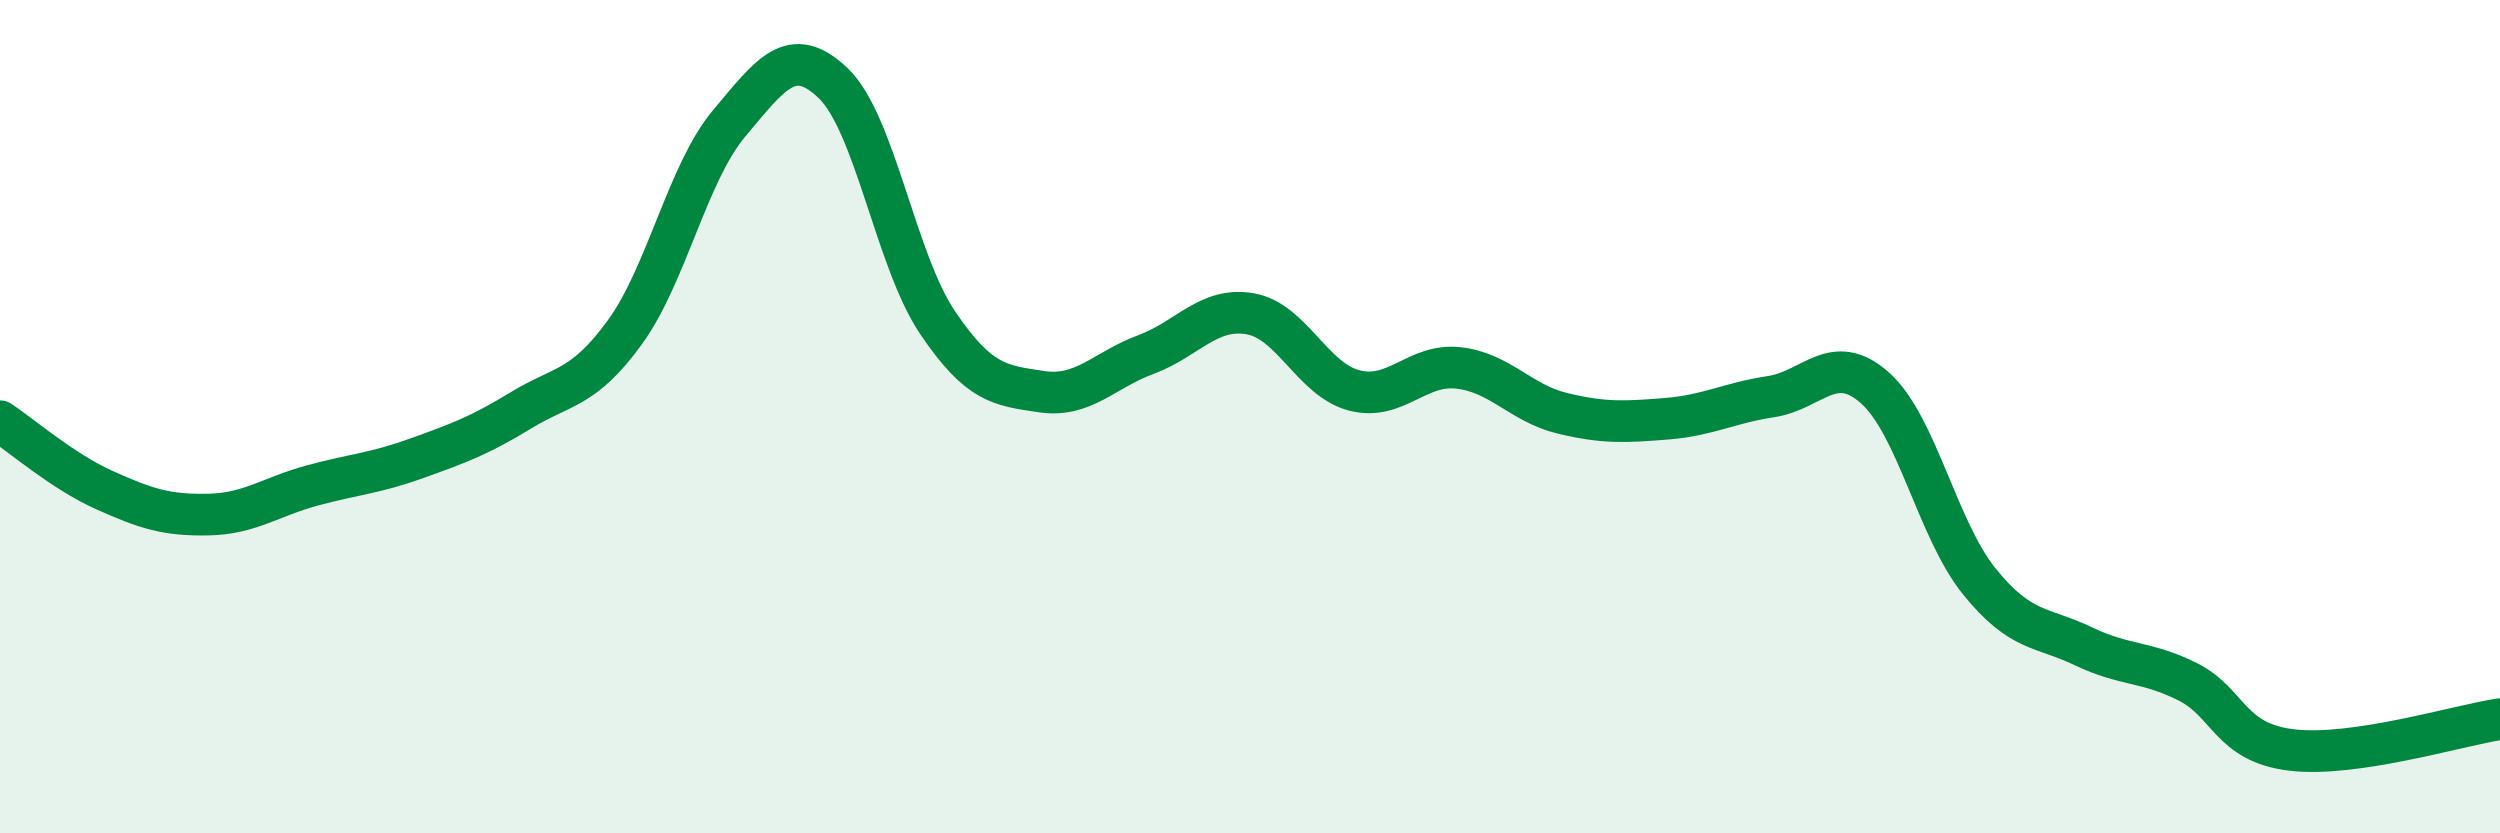
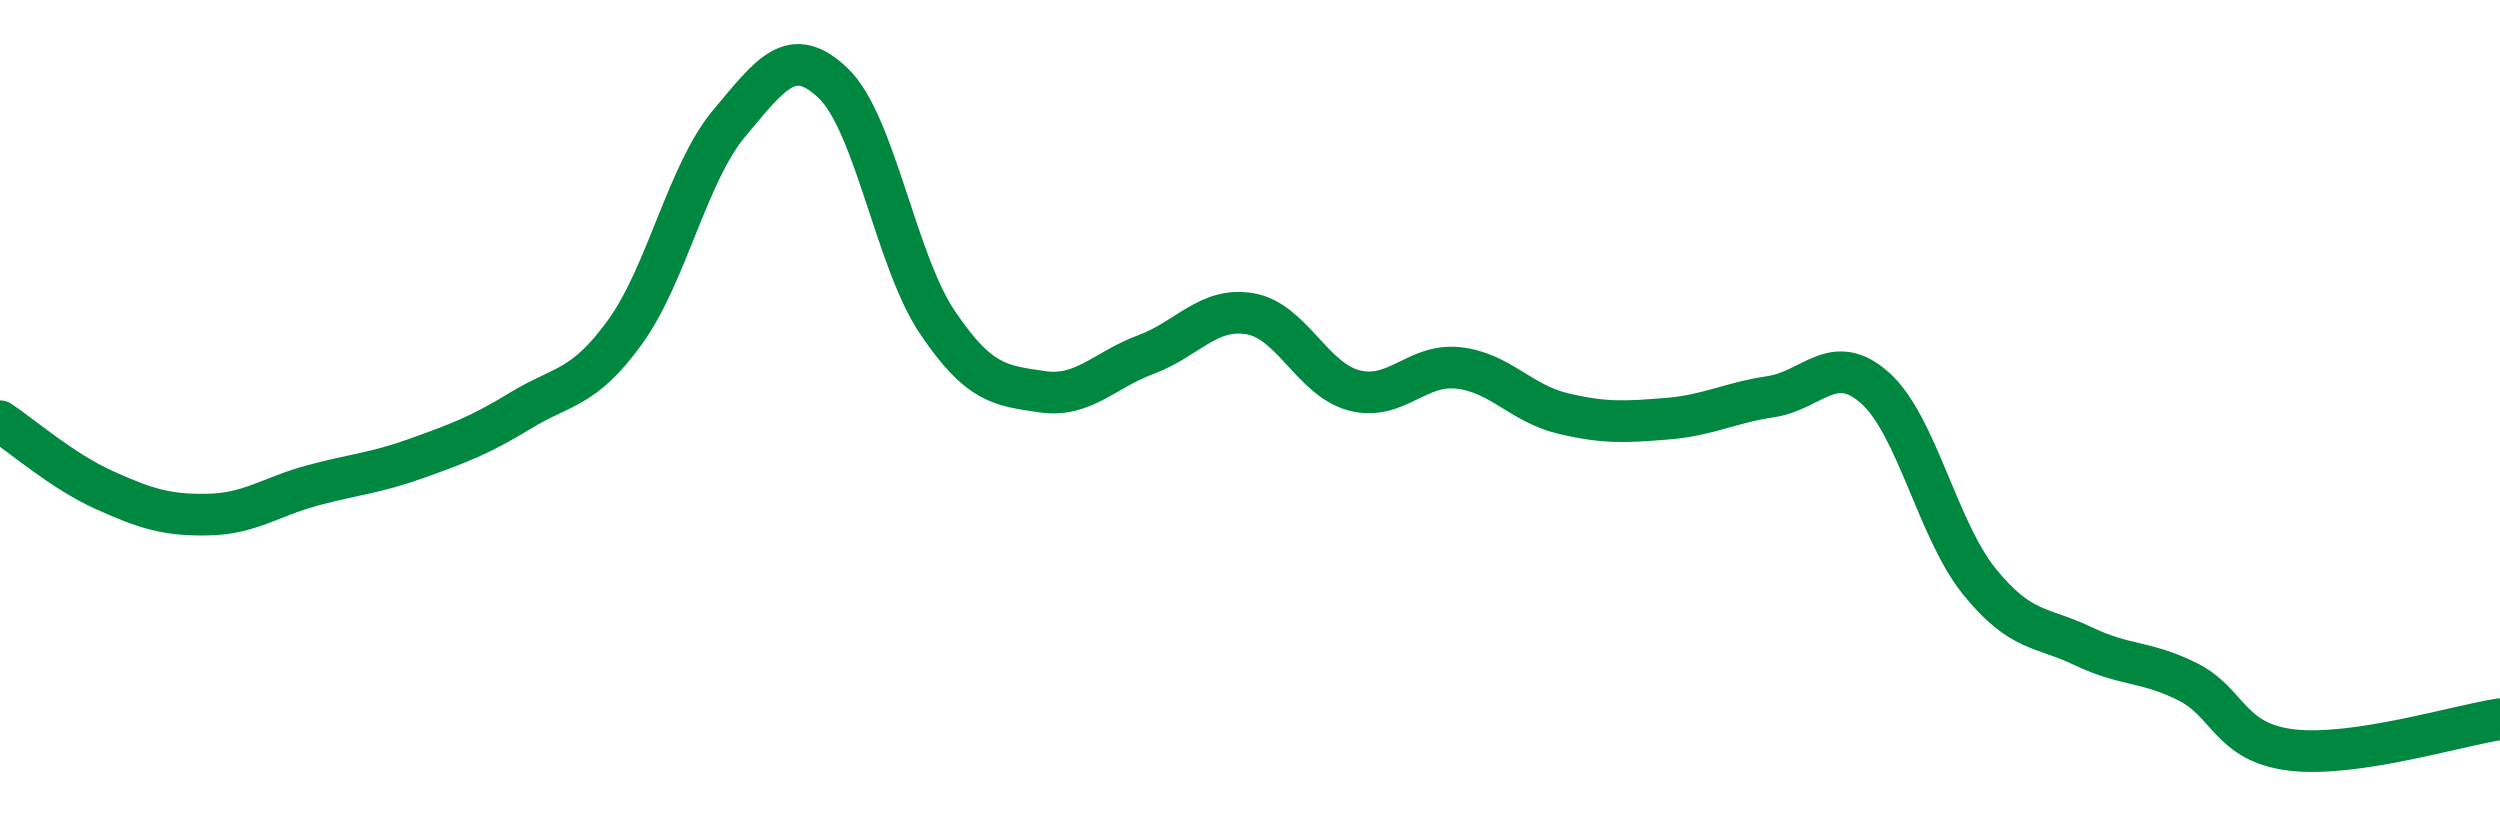
<svg xmlns="http://www.w3.org/2000/svg" width="60" height="20" viewBox="0 0 60 20">
-   <path d="M 0,10.11 C 0.5,10.44 1.5,11.31 2.5,11.76 C 3.5,12.21 4,12.37 5,12.35 C 6,12.33 6.5,11.92 7.5,11.65 C 8.5,11.38 9,11.36 10,11 C 11,10.64 11.5,10.46 12.5,9.85 C 13.5,9.24 14,9.35 15,7.97 C 16,6.59 16.5,4.15 17.5,2.96 C 18.5,1.77 19,1.04 20,2 C 21,2.96 21.5,6.26 22.5,7.74 C 23.5,9.22 24,9.25 25,9.4 C 26,9.55 26.5,8.88 27.5,8.51 C 28.5,8.14 29,7.36 30,7.53 C 31,7.7 31.5,9.11 32.5,9.37 C 33.5,9.63 34,8.72 35,8.83 C 36,8.94 36.5,9.68 37.5,9.92 C 38.5,10.16 39,10.13 40,10.05 C 41,9.97 41.5,9.67 42.5,9.52 C 43.5,9.37 44,8.42 45,9.31 C 46,10.2 46.5,12.71 47.5,13.95 C 48.5,15.19 49,15.03 50,15.51 C 51,15.99 51.5,15.86 52.5,16.36 C 53.5,16.86 53.5,17.82 55,18 C 56.5,18.18 59,17.41 60,17.26L60 20L0 20Z" fill="#008740" opacity="0.1" stroke-linecap="round" stroke-linejoin="round" />
  <path d="M 0,10.11 C 0.5,10.44 1.5,11.31 2.5,11.76 C 3.5,12.21 4,12.37 5,12.35 C 6,12.33 6.5,11.92 7.5,11.65 C 8.5,11.38 9,11.36 10,11 C 11,10.64 11.5,10.46 12.5,9.85 C 13.5,9.24 14,9.35 15,7.97 C 16,6.59 16.5,4.15 17.5,2.96 C 18.5,1.77 19,1.04 20,2 C 21,2.96 21.5,6.26 22.5,7.74 C 23.5,9.22 24,9.25 25,9.4 C 26,9.55 26.5,8.88 27.5,8.51 C 28.5,8.14 29,7.36 30,7.53 C 31,7.7 31.5,9.11 32.5,9.37 C 33.5,9.63 34,8.72 35,8.83 C 36,8.94 36.5,9.68 37.5,9.92 C 38.5,10.16 39,10.13 40,10.05 C 41,9.97 41.5,9.67 42.5,9.52 C 43.5,9.37 44,8.42 45,9.31 C 46,10.2 46.5,12.71 47.5,13.95 C 48.5,15.19 49,15.03 50,15.51 C 51,15.99 51.5,15.86 52.5,16.36 C 53.5,16.86 53.5,17.82 55,18 C 56.5,18.18 59,17.41 60,17.26" stroke="#008740" stroke-width="1" fill="none" stroke-linecap="round" stroke-linejoin="round" />
</svg>